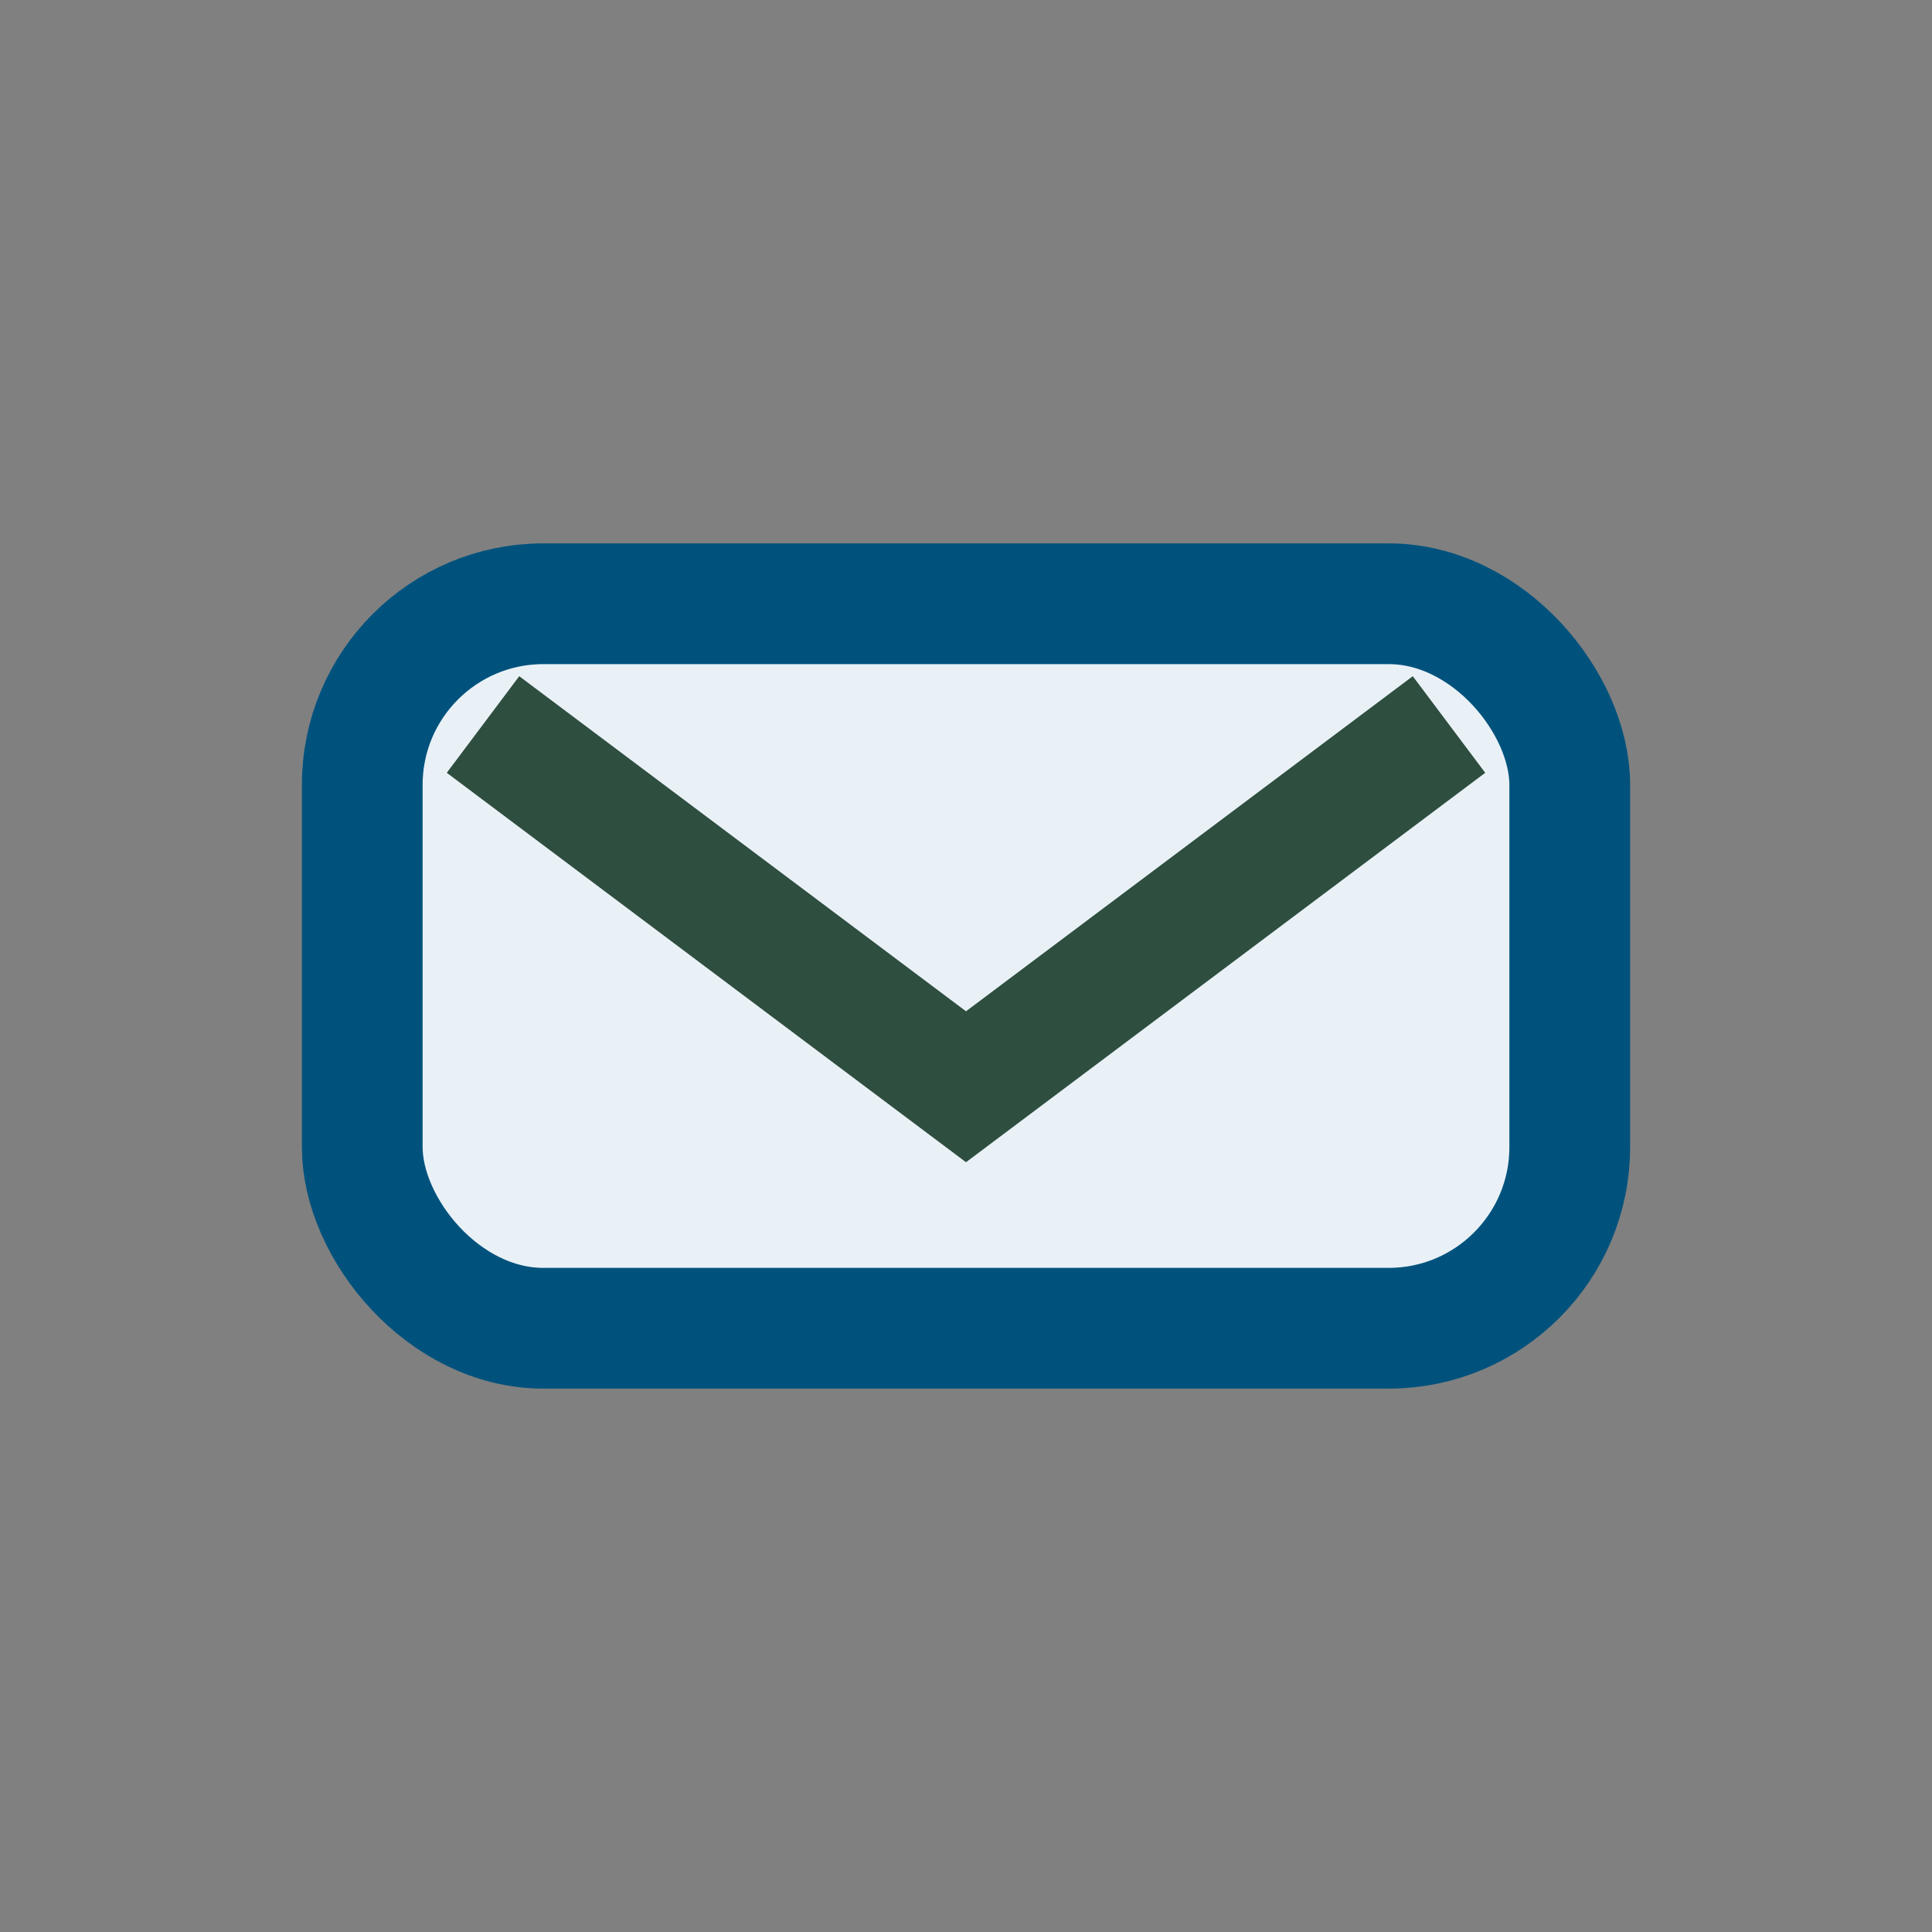
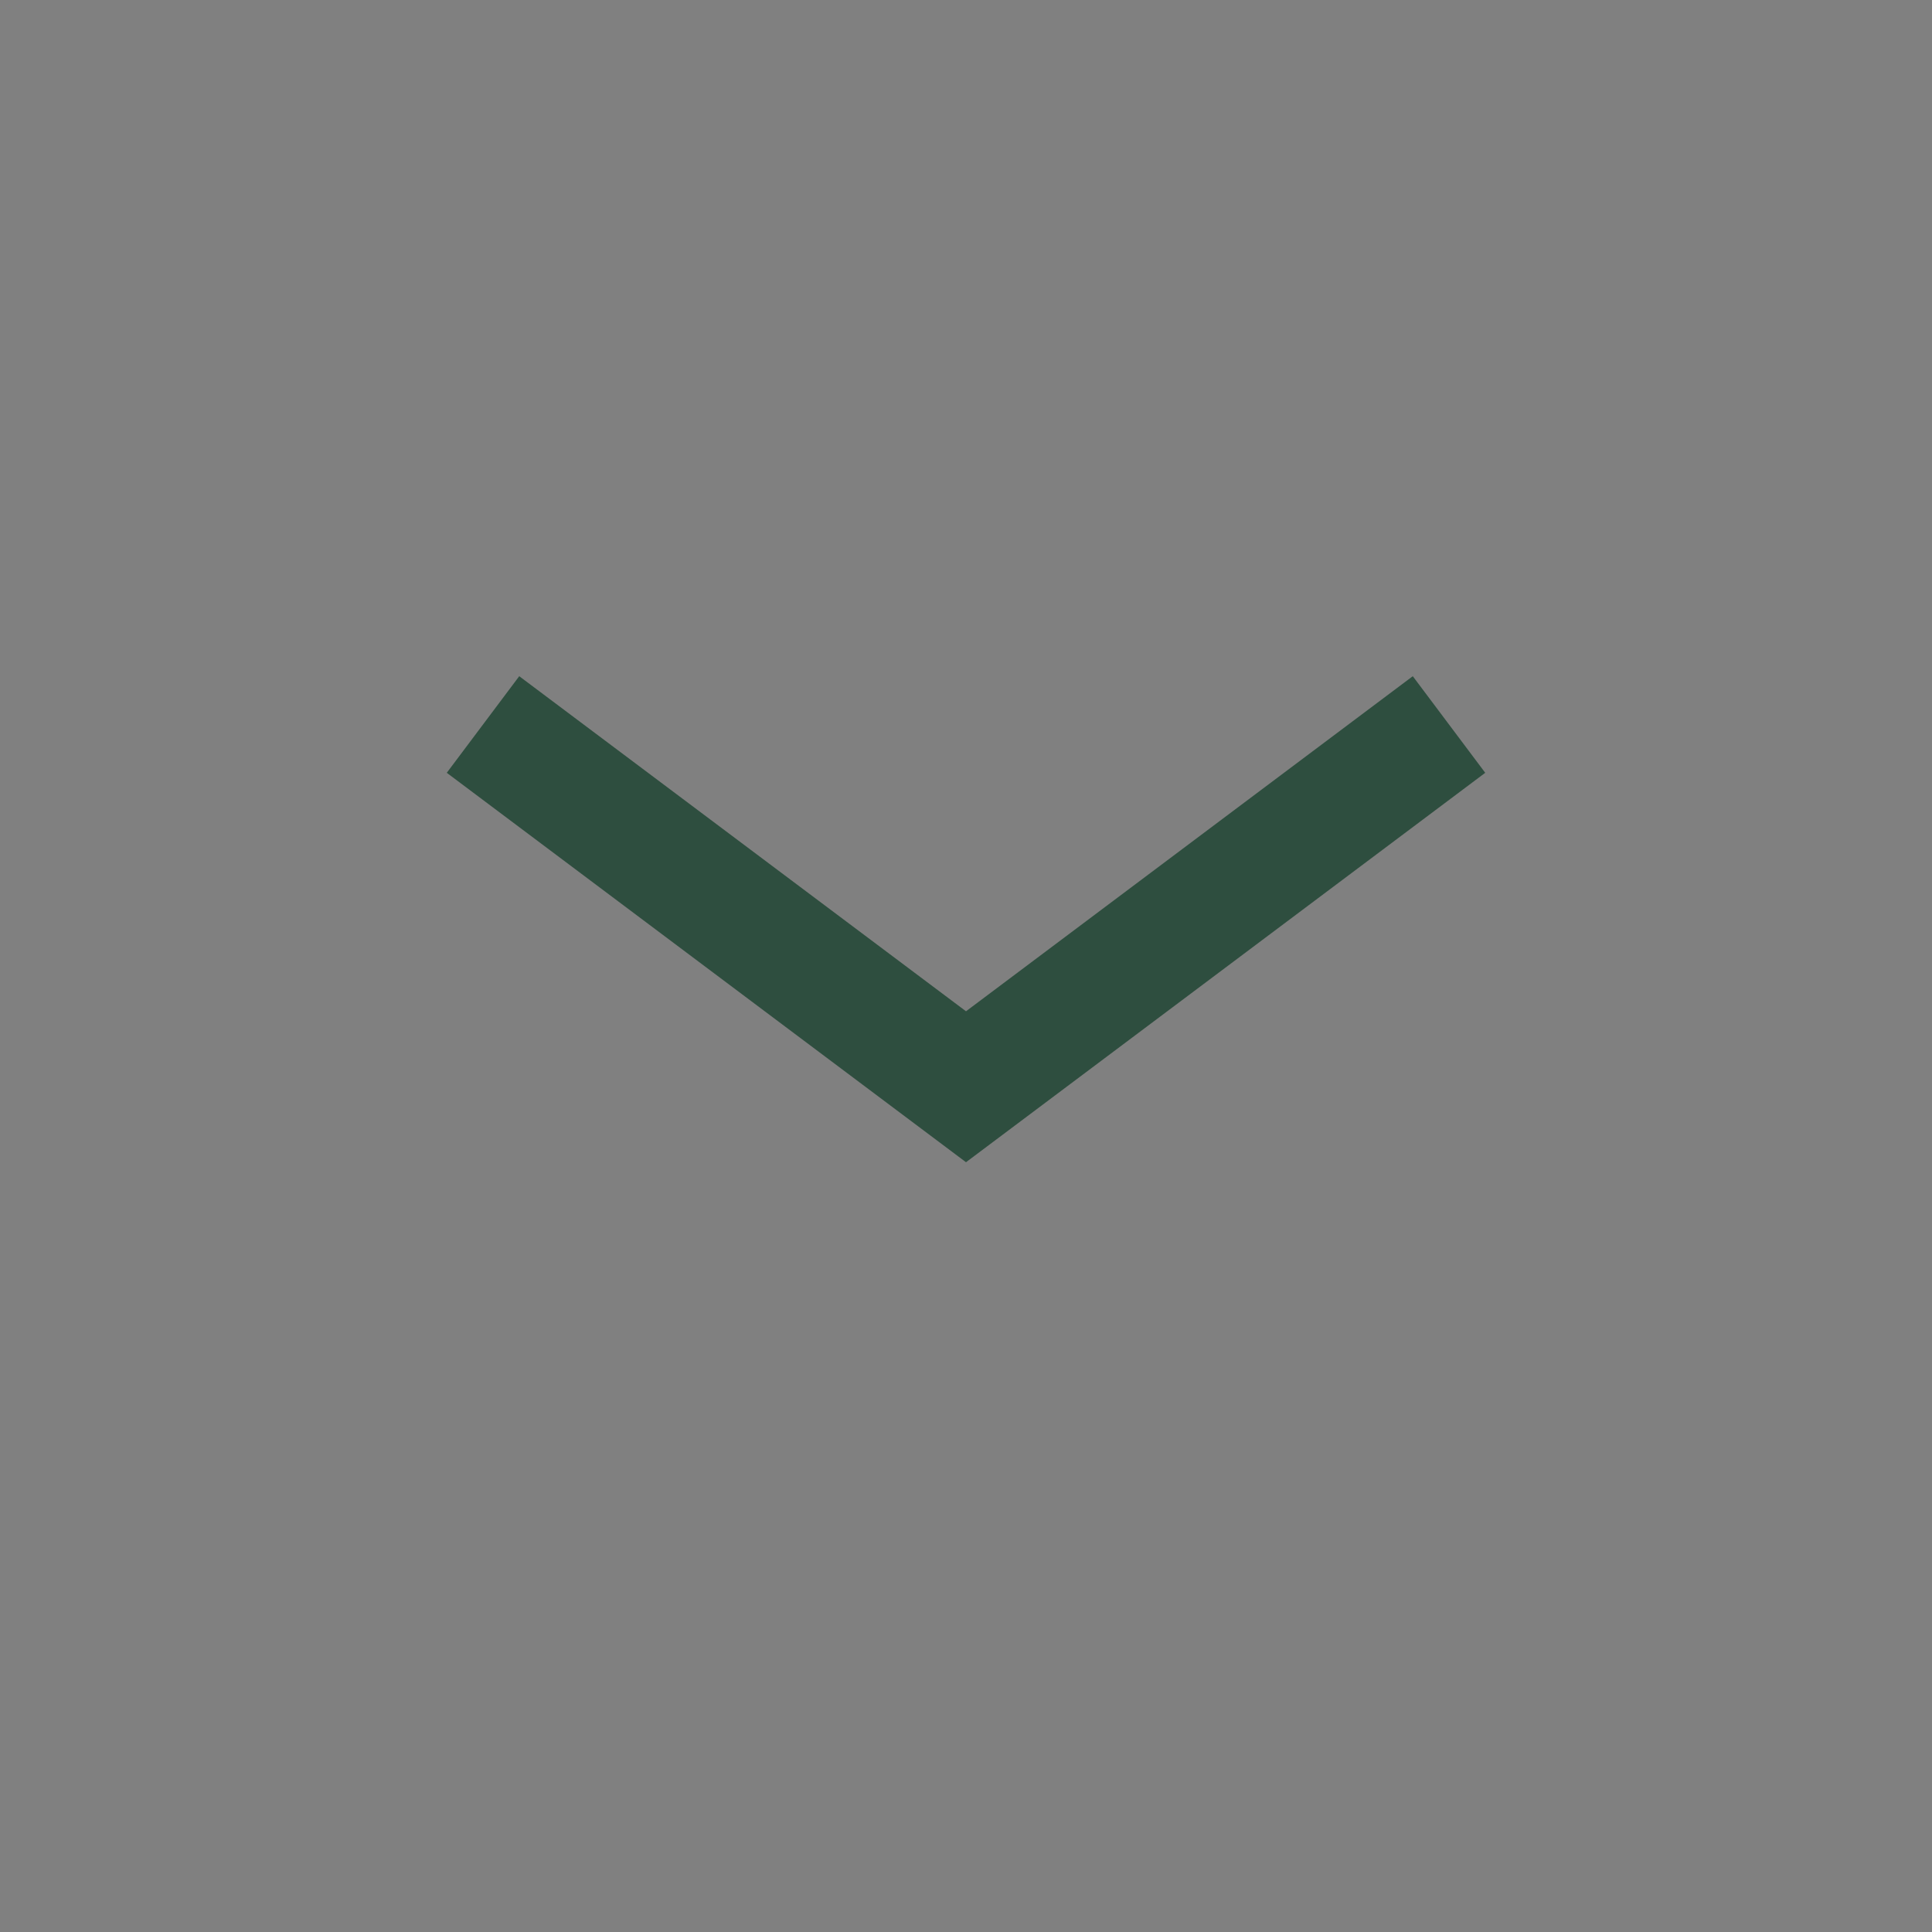
<svg xmlns="http://www.w3.org/2000/svg" width="32" height="32" viewBox="0 0 32 32">
  <rect x="0" y="0" width="32" height="32" fill="#808080" stroke="none" />
-   <rect x="6" y="10" width="20" height="12" rx="3" fill="#E9F1F7" stroke="#00527D" stroke-width="2" />
  <path d="M8 12l8 6 8-6" stroke="#2E4E3F" stroke-width="2" fill="none" />
</svg>